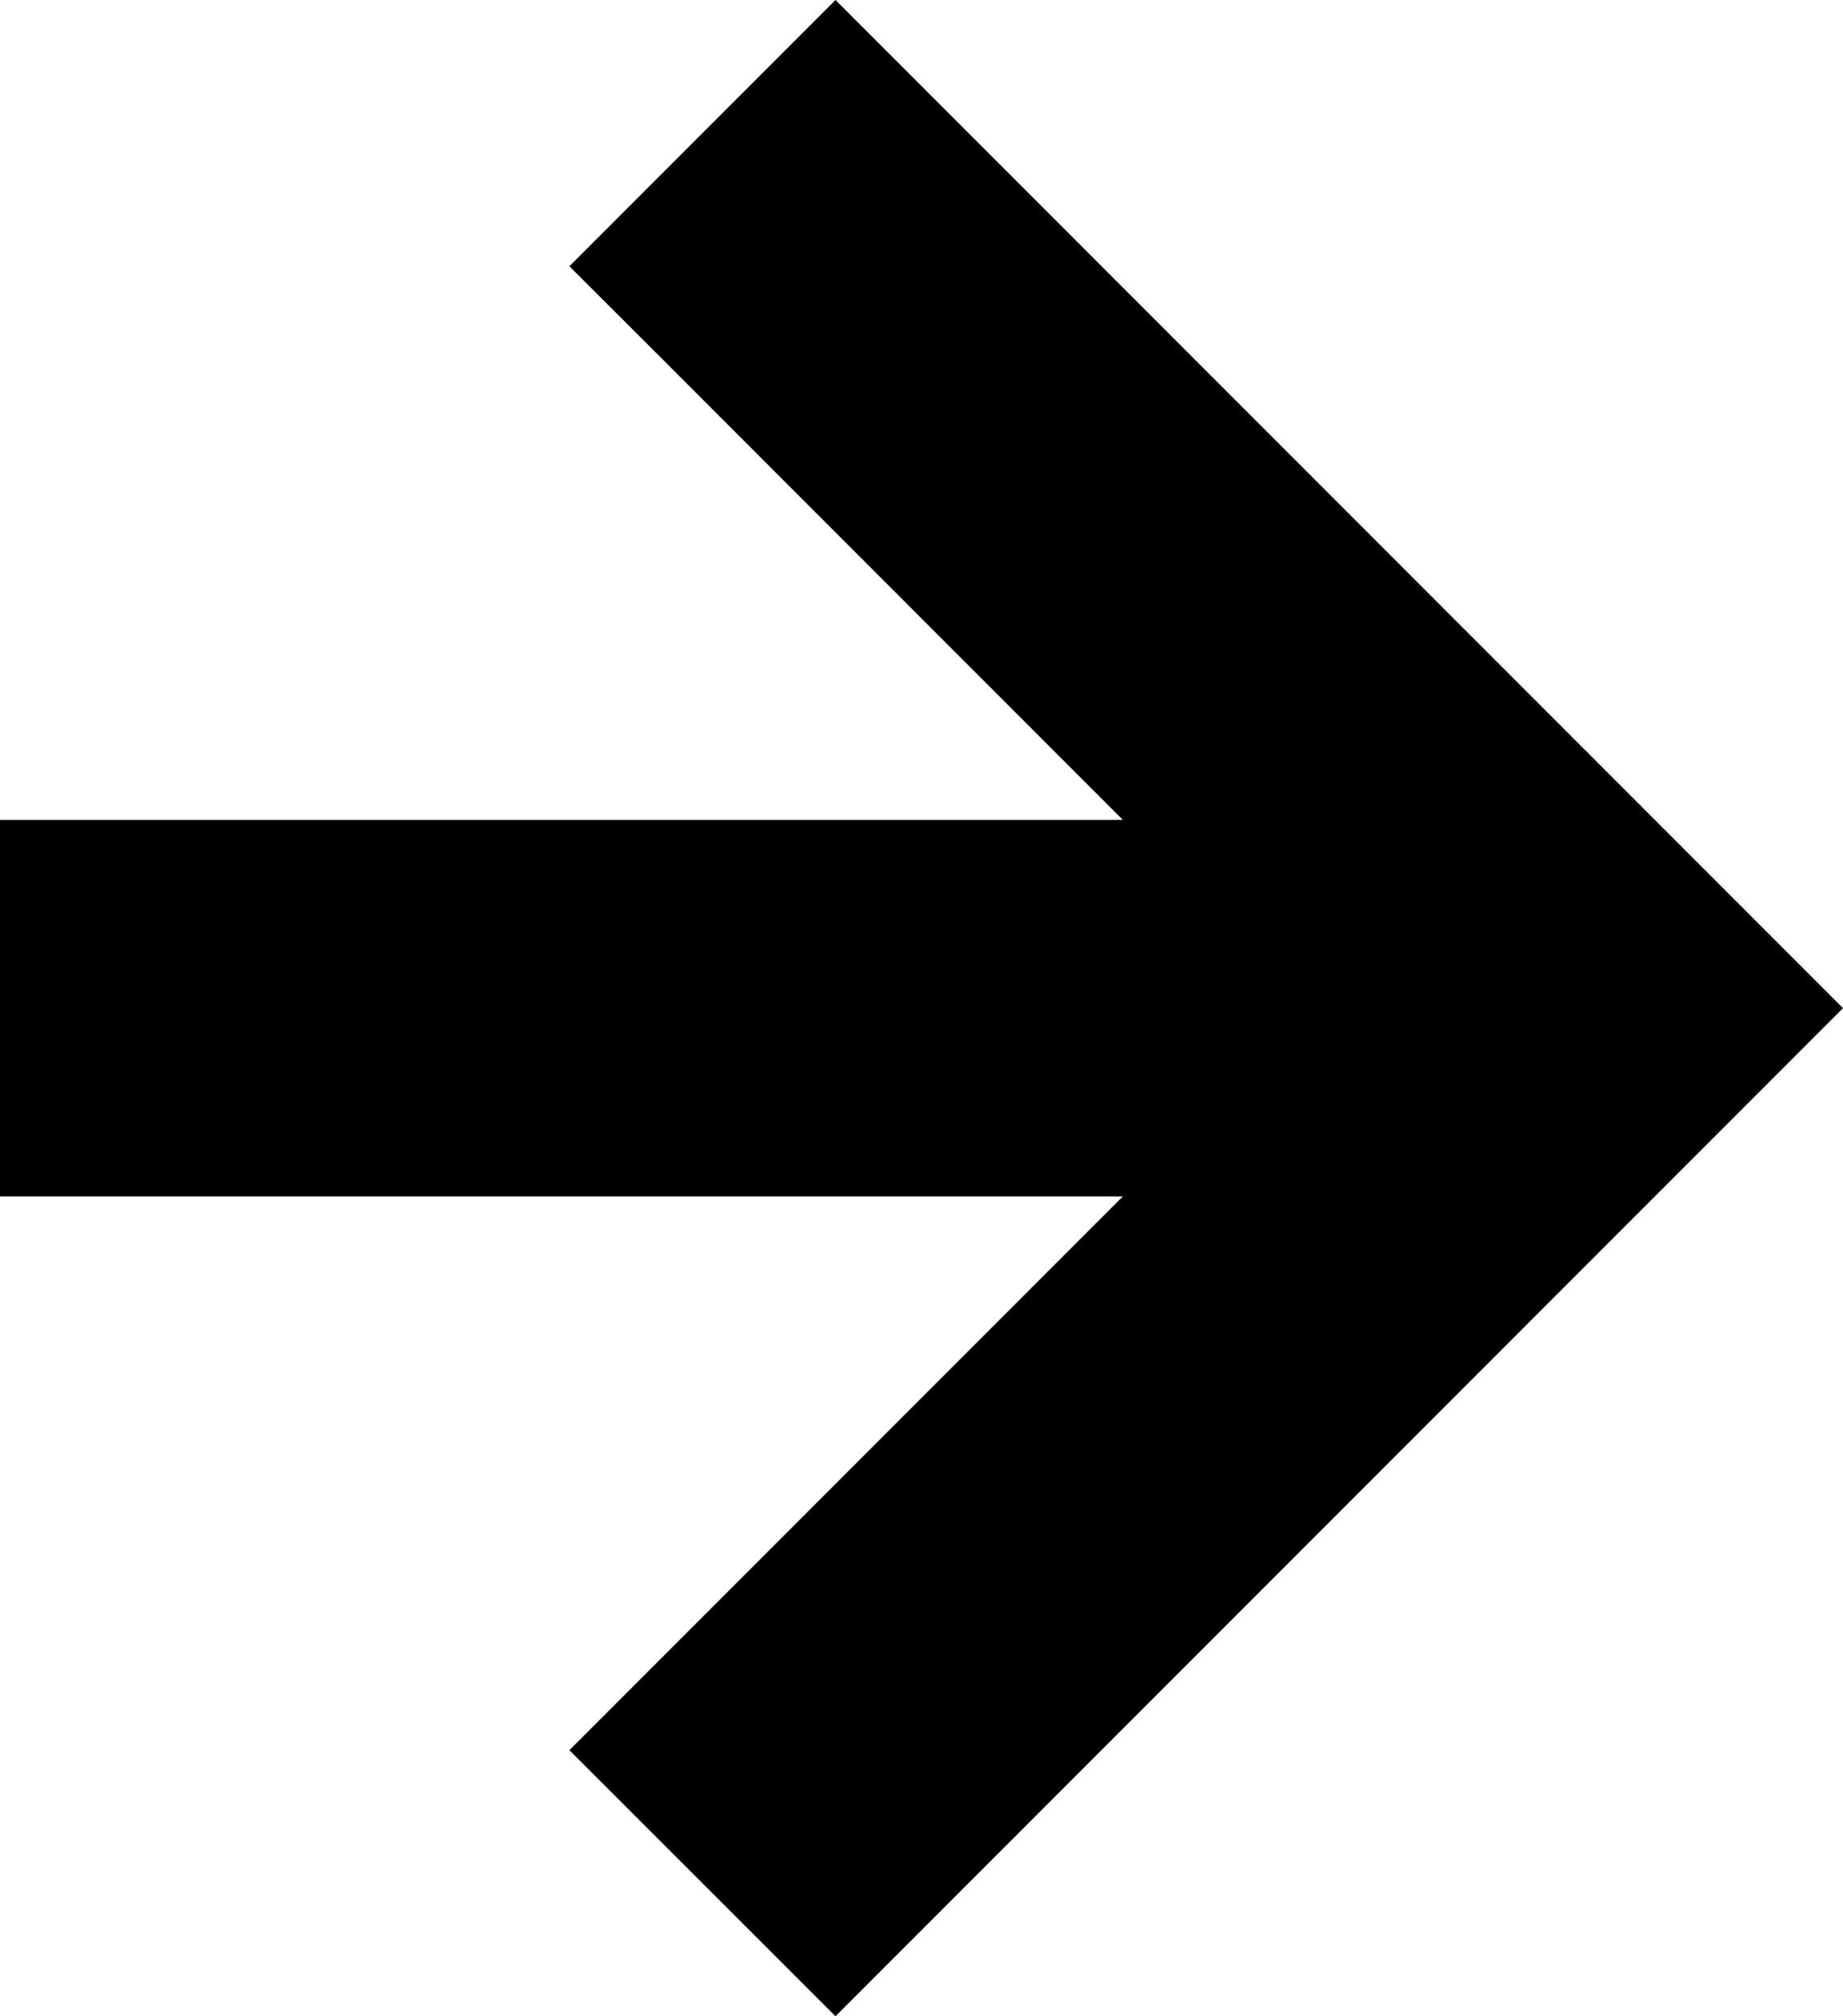
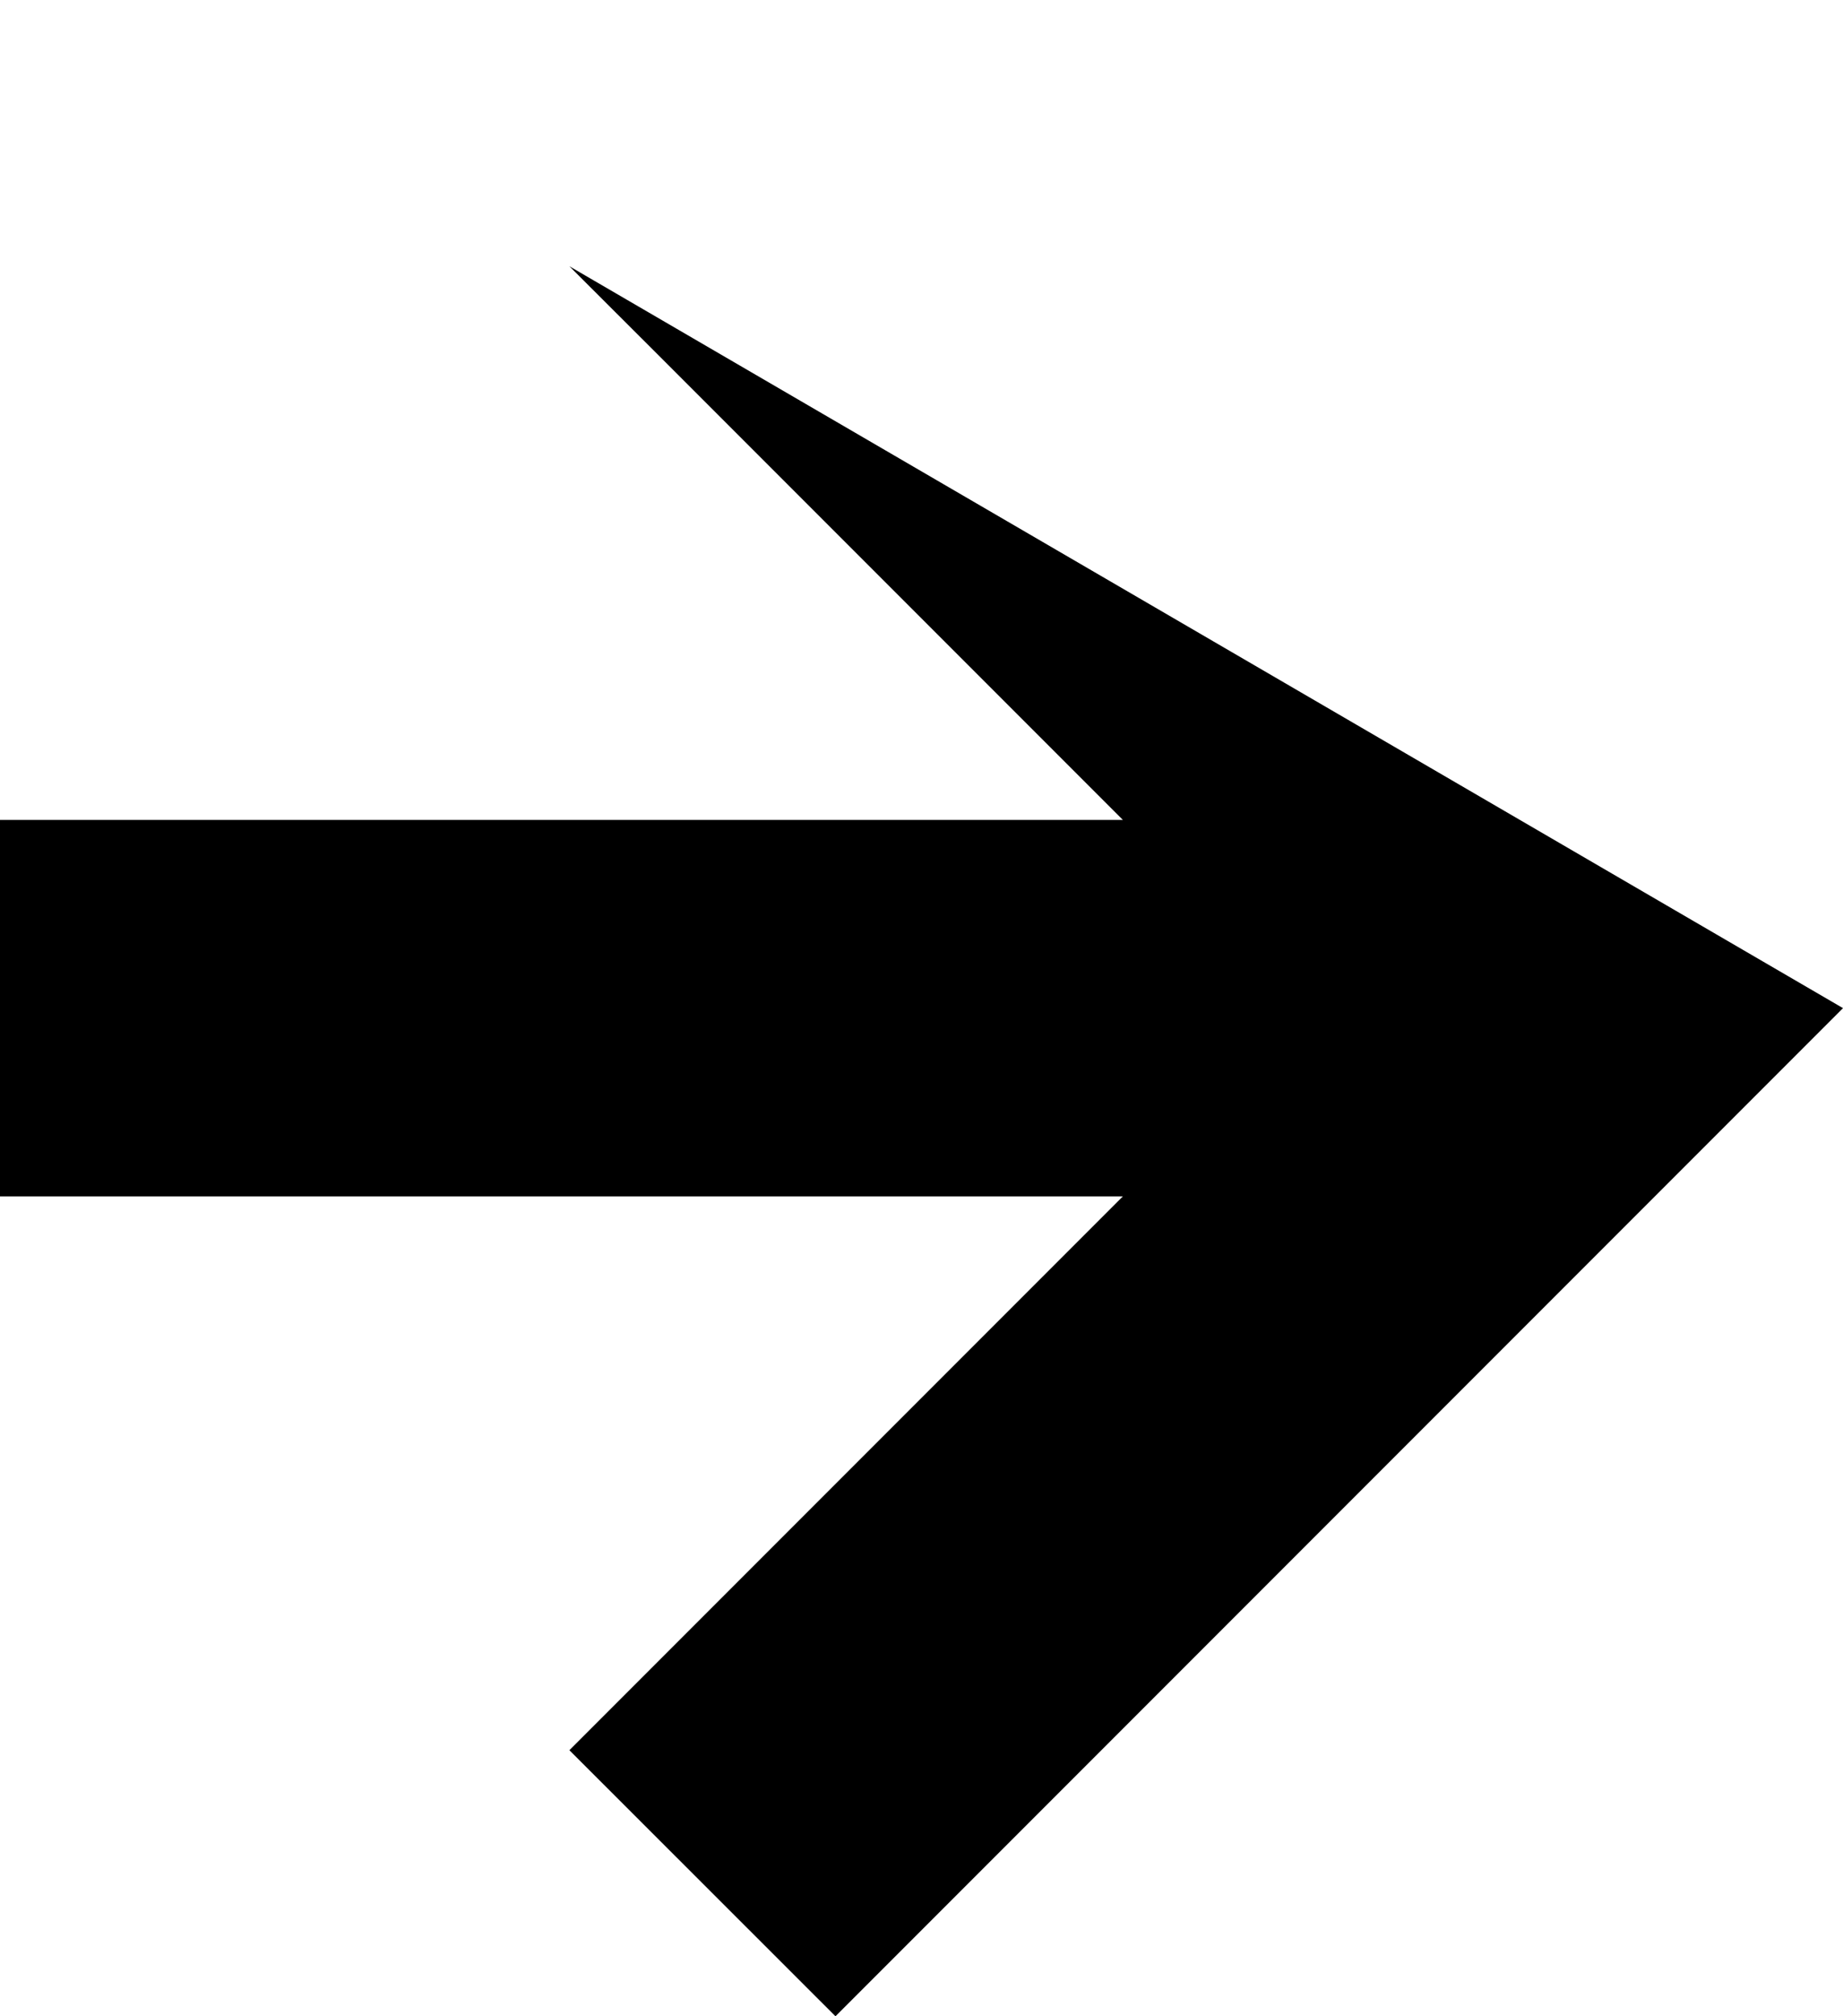
<svg xmlns="http://www.w3.org/2000/svg" data-bbox="0 0 1020.9 1116.2" viewBox="0 0 1020.9 1116.2" data-type="shape">
  <g>
-     <path d="m315.4 147.4 50.4 50.3L622 453.9H0v208.4h622L315.4 968.9l147.4 147.3 558.1-558.1L462.8 0 315.4 147.4z" />
+     <path d="m315.4 147.4 50.4 50.3L622 453.9H0v208.4h622L315.4 968.9l147.4 147.3 558.1-558.1z" />
  </g>
</svg>